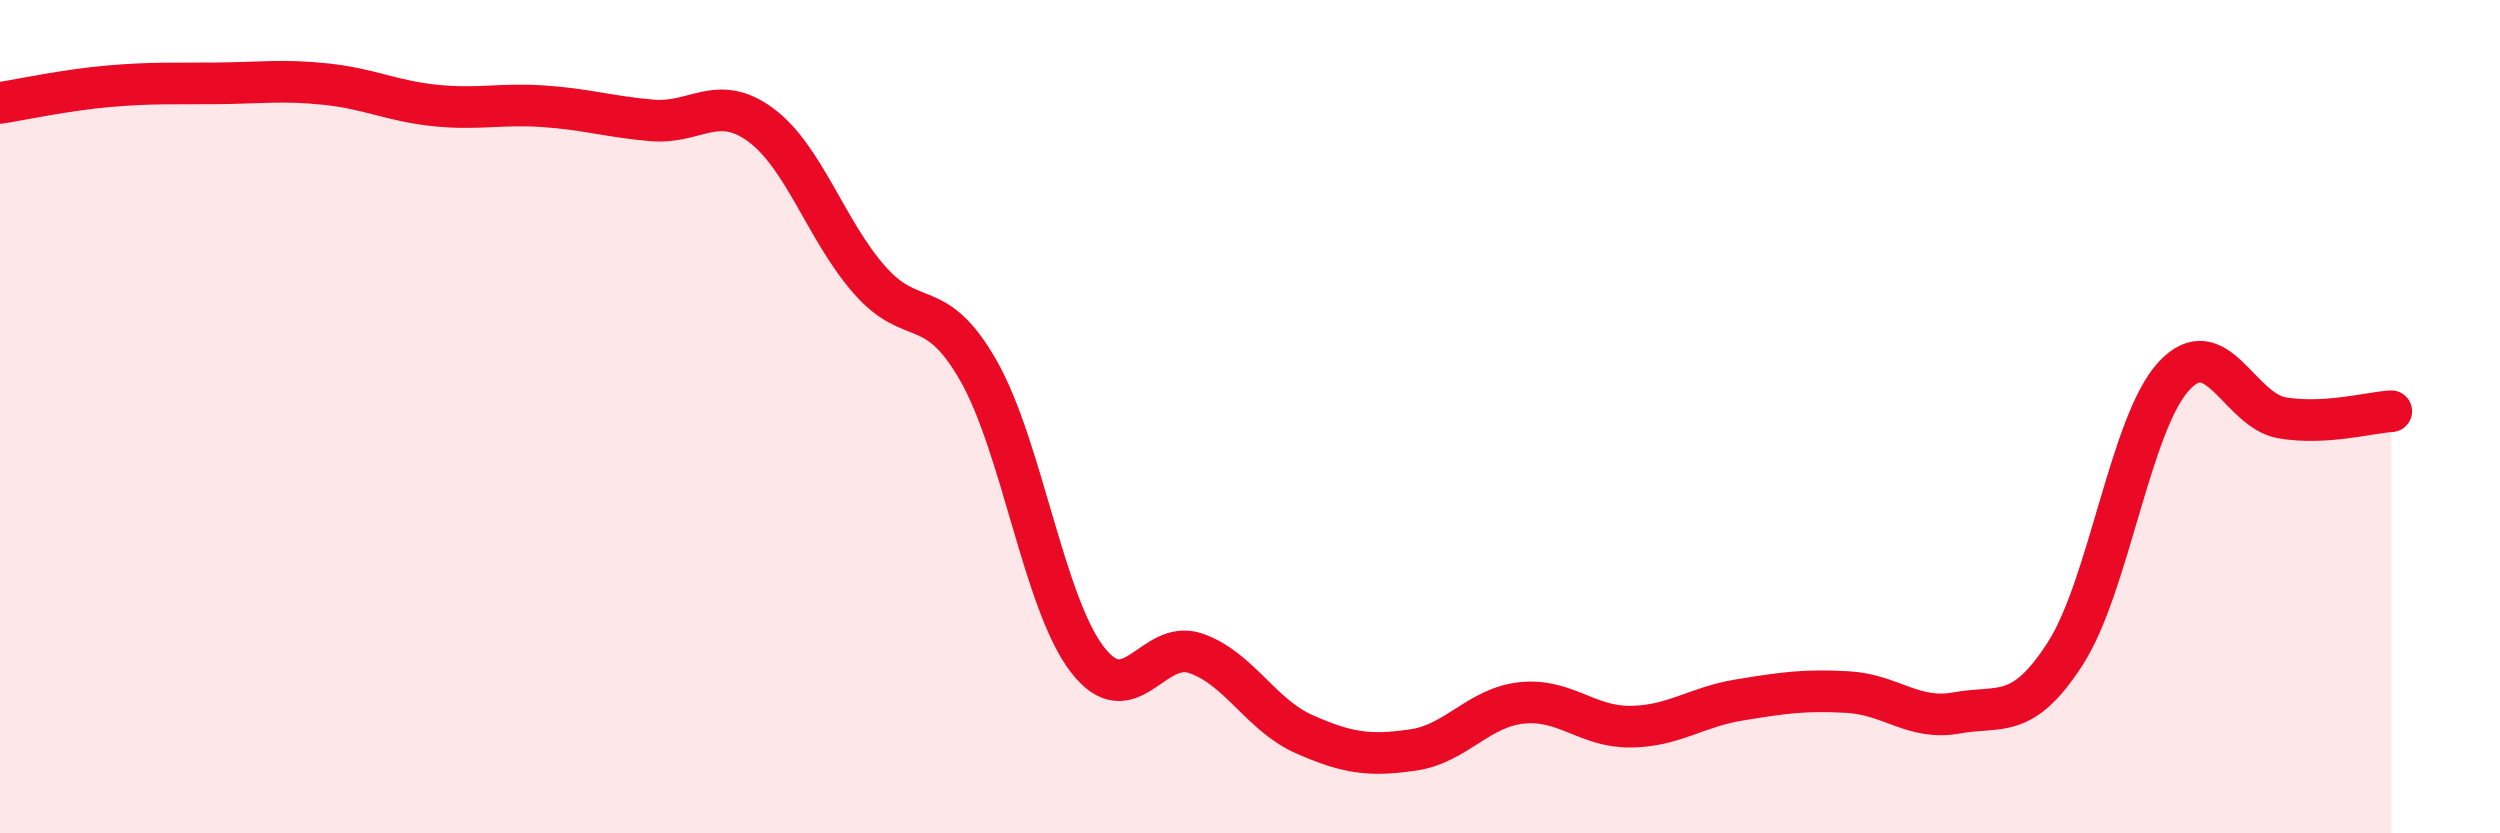
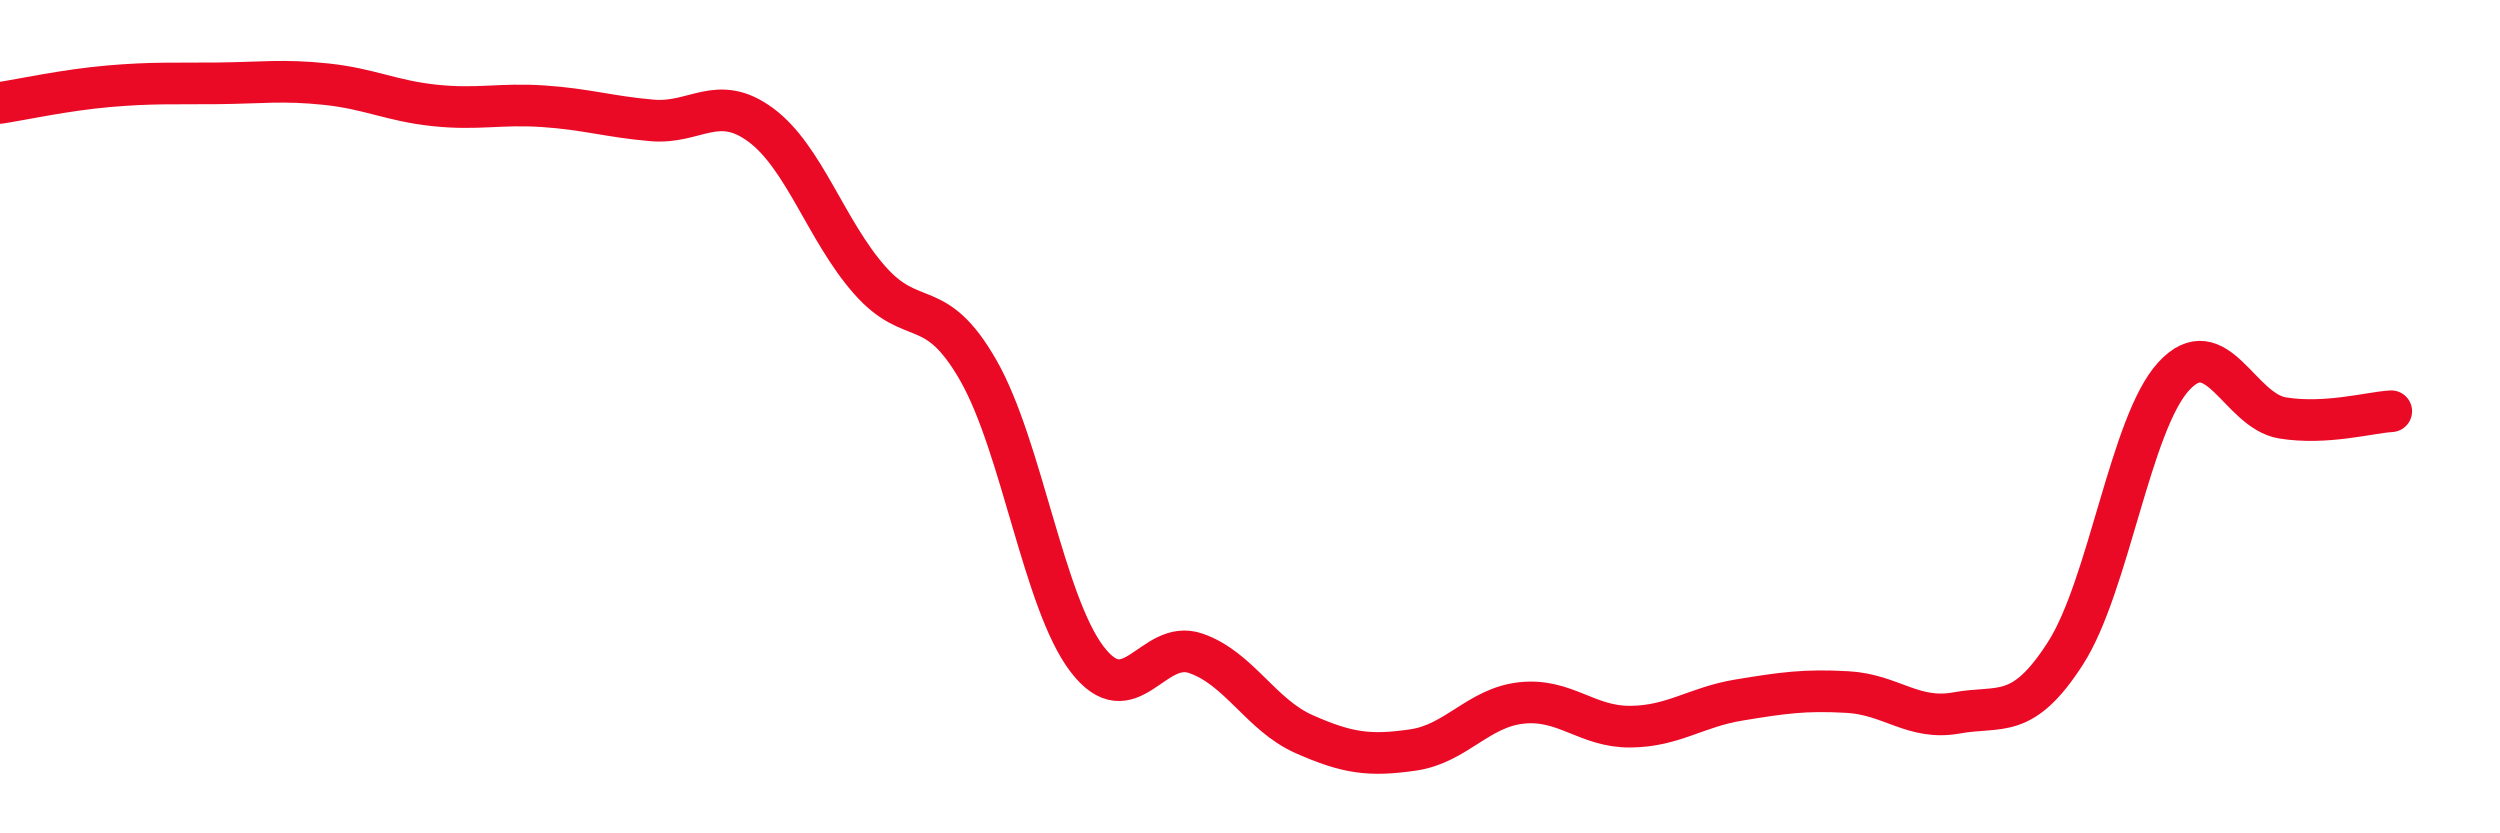
<svg xmlns="http://www.w3.org/2000/svg" width="60" height="20" viewBox="0 0 60 20">
-   <path d="M 0,2.47 C 0.52,2.39 1.57,2.16 2.61,2.07 C 3.65,1.98 4.18,2.01 5.22,2 C 6.26,1.99 6.79,1.91 7.83,2.02 C 8.87,2.13 9.39,2.42 10.43,2.53 C 11.47,2.64 12,2.48 13.04,2.55 C 14.08,2.62 14.61,2.8 15.65,2.89 C 16.69,2.98 17.22,2.23 18.26,3 C 19.3,3.77 19.83,5.54 20.87,6.72 C 21.91,7.9 22.44,7.07 23.48,8.89 C 24.52,10.71 25.05,14.46 26.09,15.82 C 27.13,17.18 27.66,15.32 28.7,15.68 C 29.74,16.04 30.26,17.16 31.3,17.62 C 32.34,18.08 32.87,18.15 33.91,18 C 34.95,17.85 35.48,16.98 36.52,16.87 C 37.56,16.76 38.09,17.45 39.13,17.44 C 40.17,17.43 40.7,16.97 41.74,16.8 C 42.78,16.63 43.31,16.55 44.35,16.61 C 45.39,16.67 45.92,17.3 46.96,17.11 C 48,16.92 48.53,17.3 49.57,15.68 C 50.61,14.06 51.13,10.16 52.17,9.03 C 53.21,7.9 53.74,9.86 54.78,10.03 C 55.82,10.2 56.87,9.9 57.39,9.87L57.39 20L0 20Z" fill="#EB0A25" opacity="0.1" stroke-linecap="round" stroke-linejoin="round" />
  <path d="M 0,2.47 C 0.52,2.39 1.57,2.16 2.61,2.07 C 3.65,1.98 4.18,2.01 5.22,2 C 6.26,1.99 6.79,1.91 7.83,2.02 C 8.87,2.13 9.39,2.42 10.43,2.53 C 11.47,2.64 12,2.48 13.04,2.55 C 14.08,2.62 14.61,2.8 15.65,2.89 C 16.69,2.98 17.22,2.23 18.26,3 C 19.3,3.77 19.83,5.54 20.87,6.72 C 21.91,7.9 22.44,7.07 23.48,8.89 C 24.52,10.71 25.05,14.46 26.09,15.82 C 27.13,17.18 27.66,15.32 28.7,15.68 C 29.74,16.04 30.26,17.16 31.3,17.62 C 32.34,18.08 32.87,18.15 33.91,18 C 34.95,17.85 35.48,16.98 36.52,16.87 C 37.56,16.76 38.09,17.45 39.13,17.44 C 40.17,17.43 40.7,16.97 41.74,16.8 C 42.78,16.63 43.31,16.55 44.35,16.61 C 45.39,16.67 45.92,17.3 46.96,17.11 C 48,16.92 48.53,17.3 49.57,15.68 C 50.61,14.06 51.13,10.16 52.17,9.03 C 53.21,7.9 53.74,9.86 54.78,10.03 C 55.82,10.2 56.87,9.9 57.39,9.87" stroke="#EB0A25" stroke-width="1" fill="none" stroke-linecap="round" stroke-linejoin="round" />
</svg>